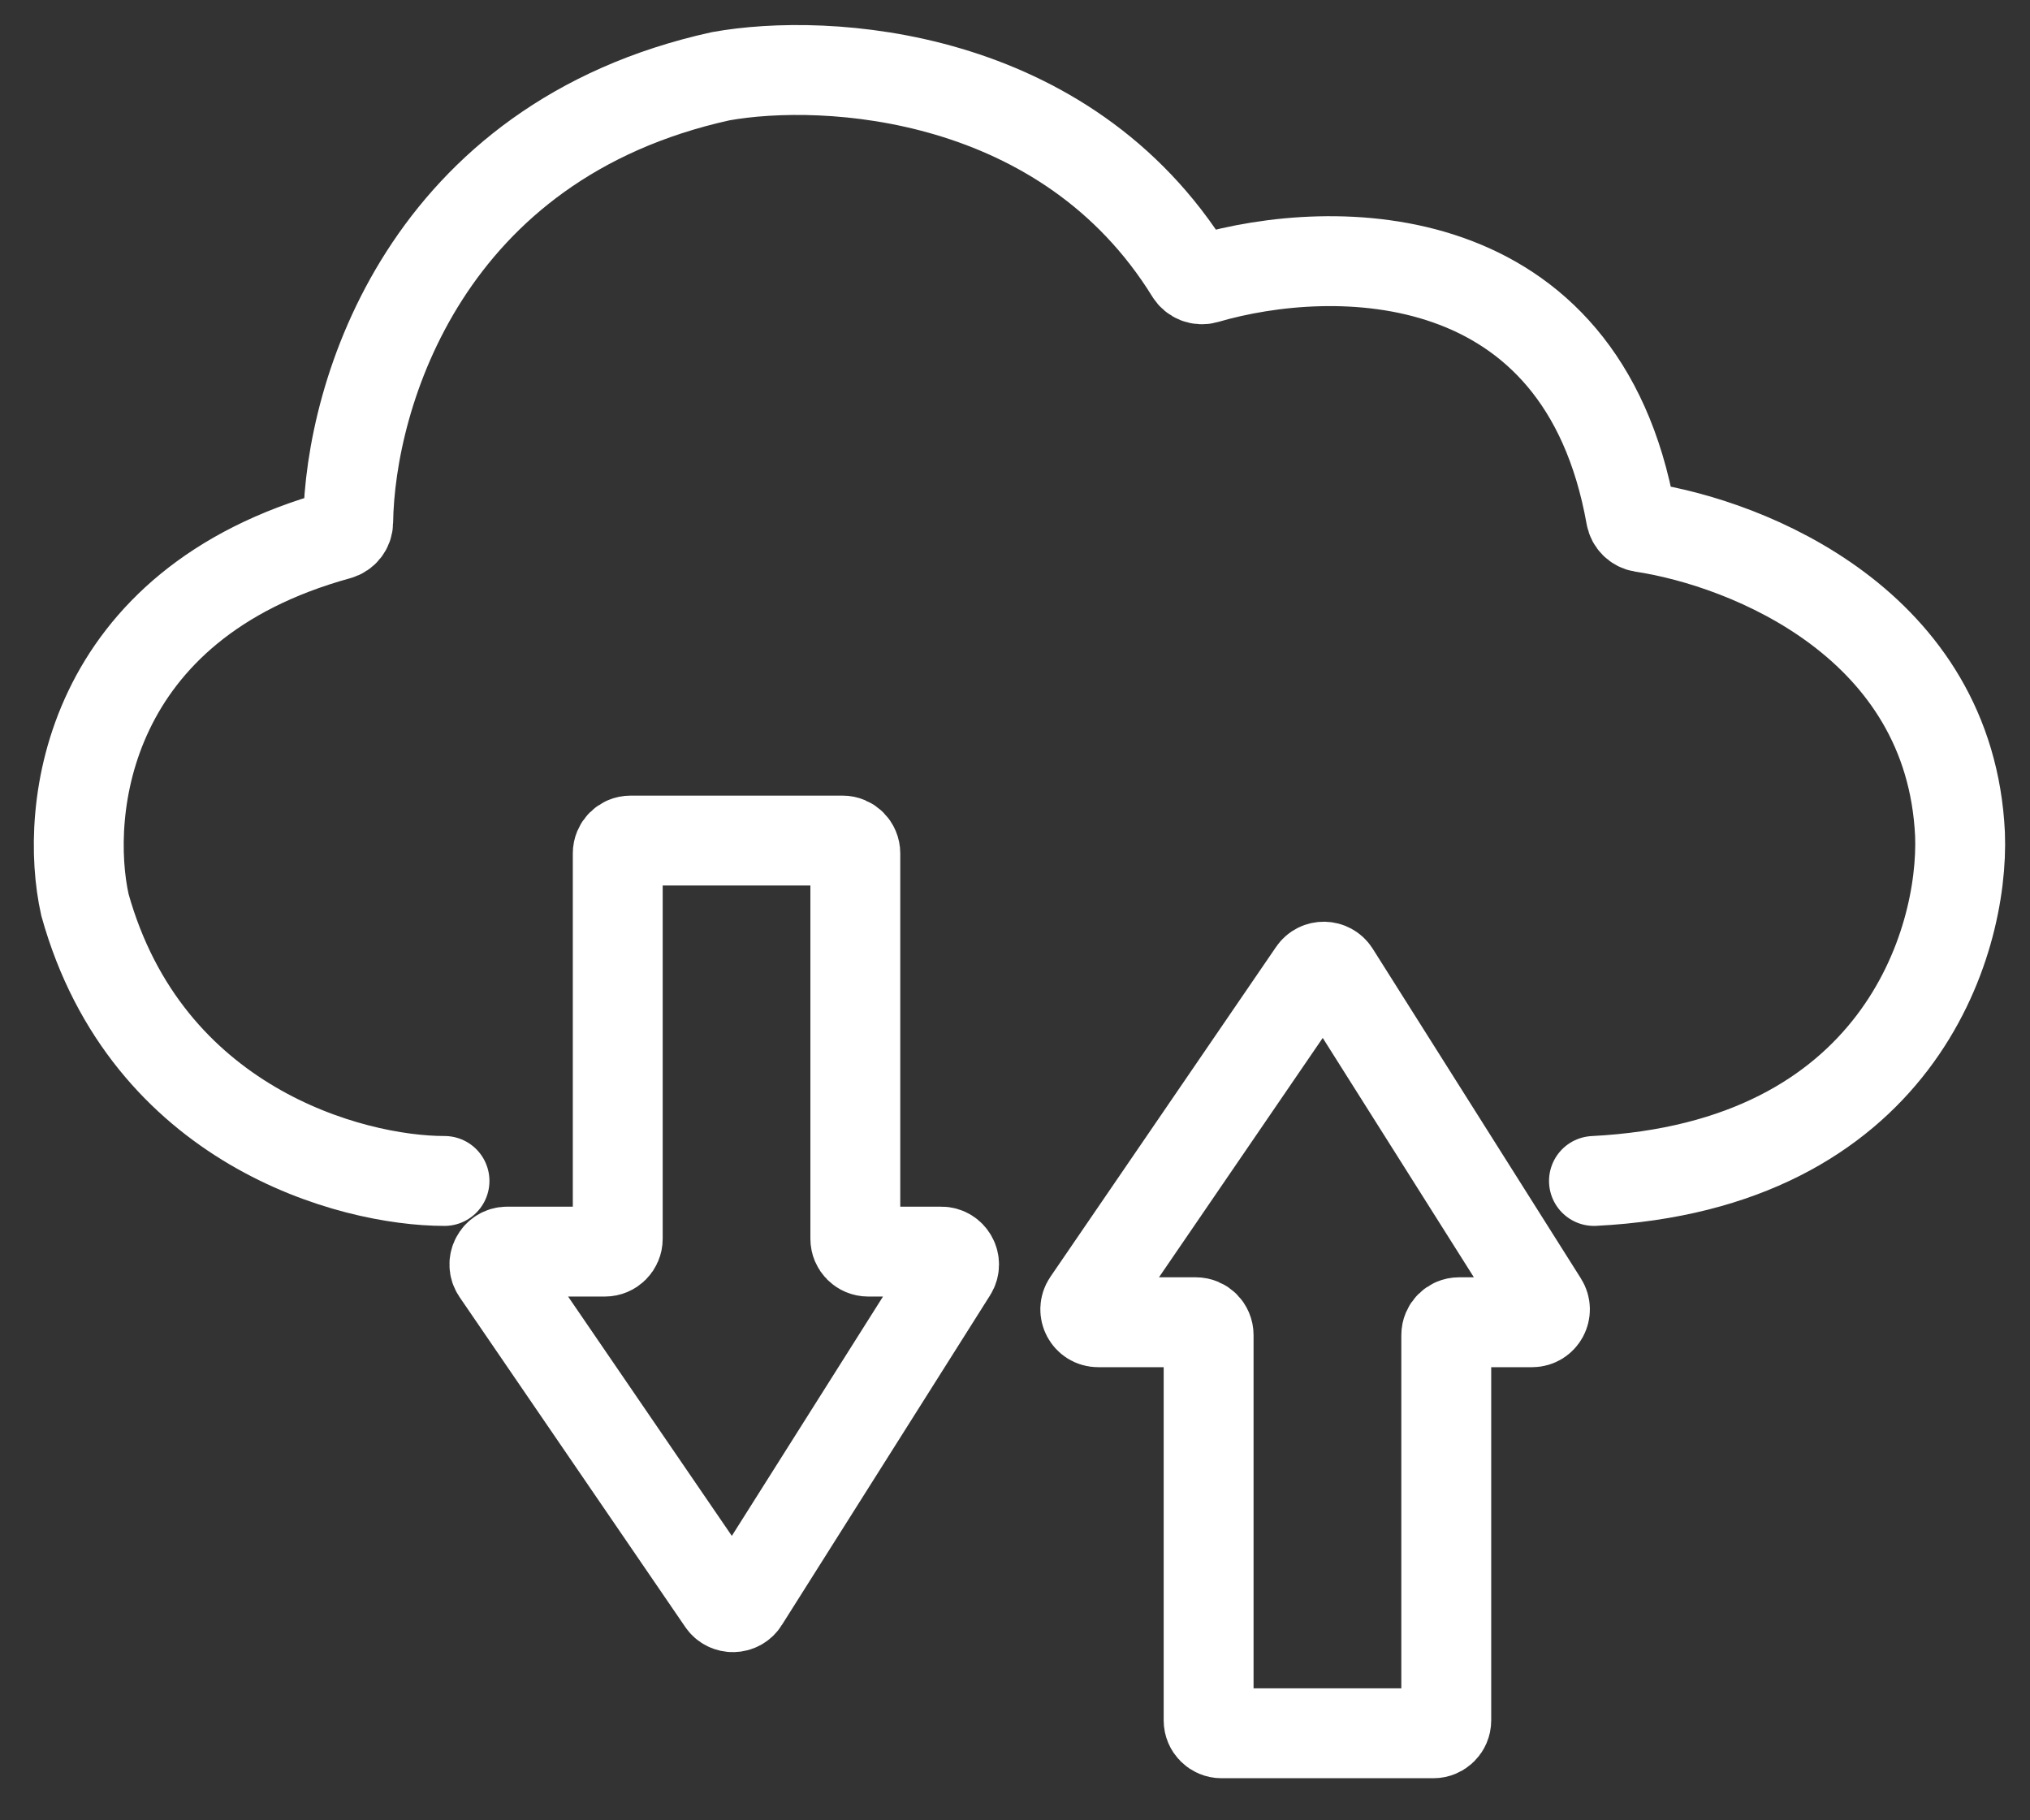
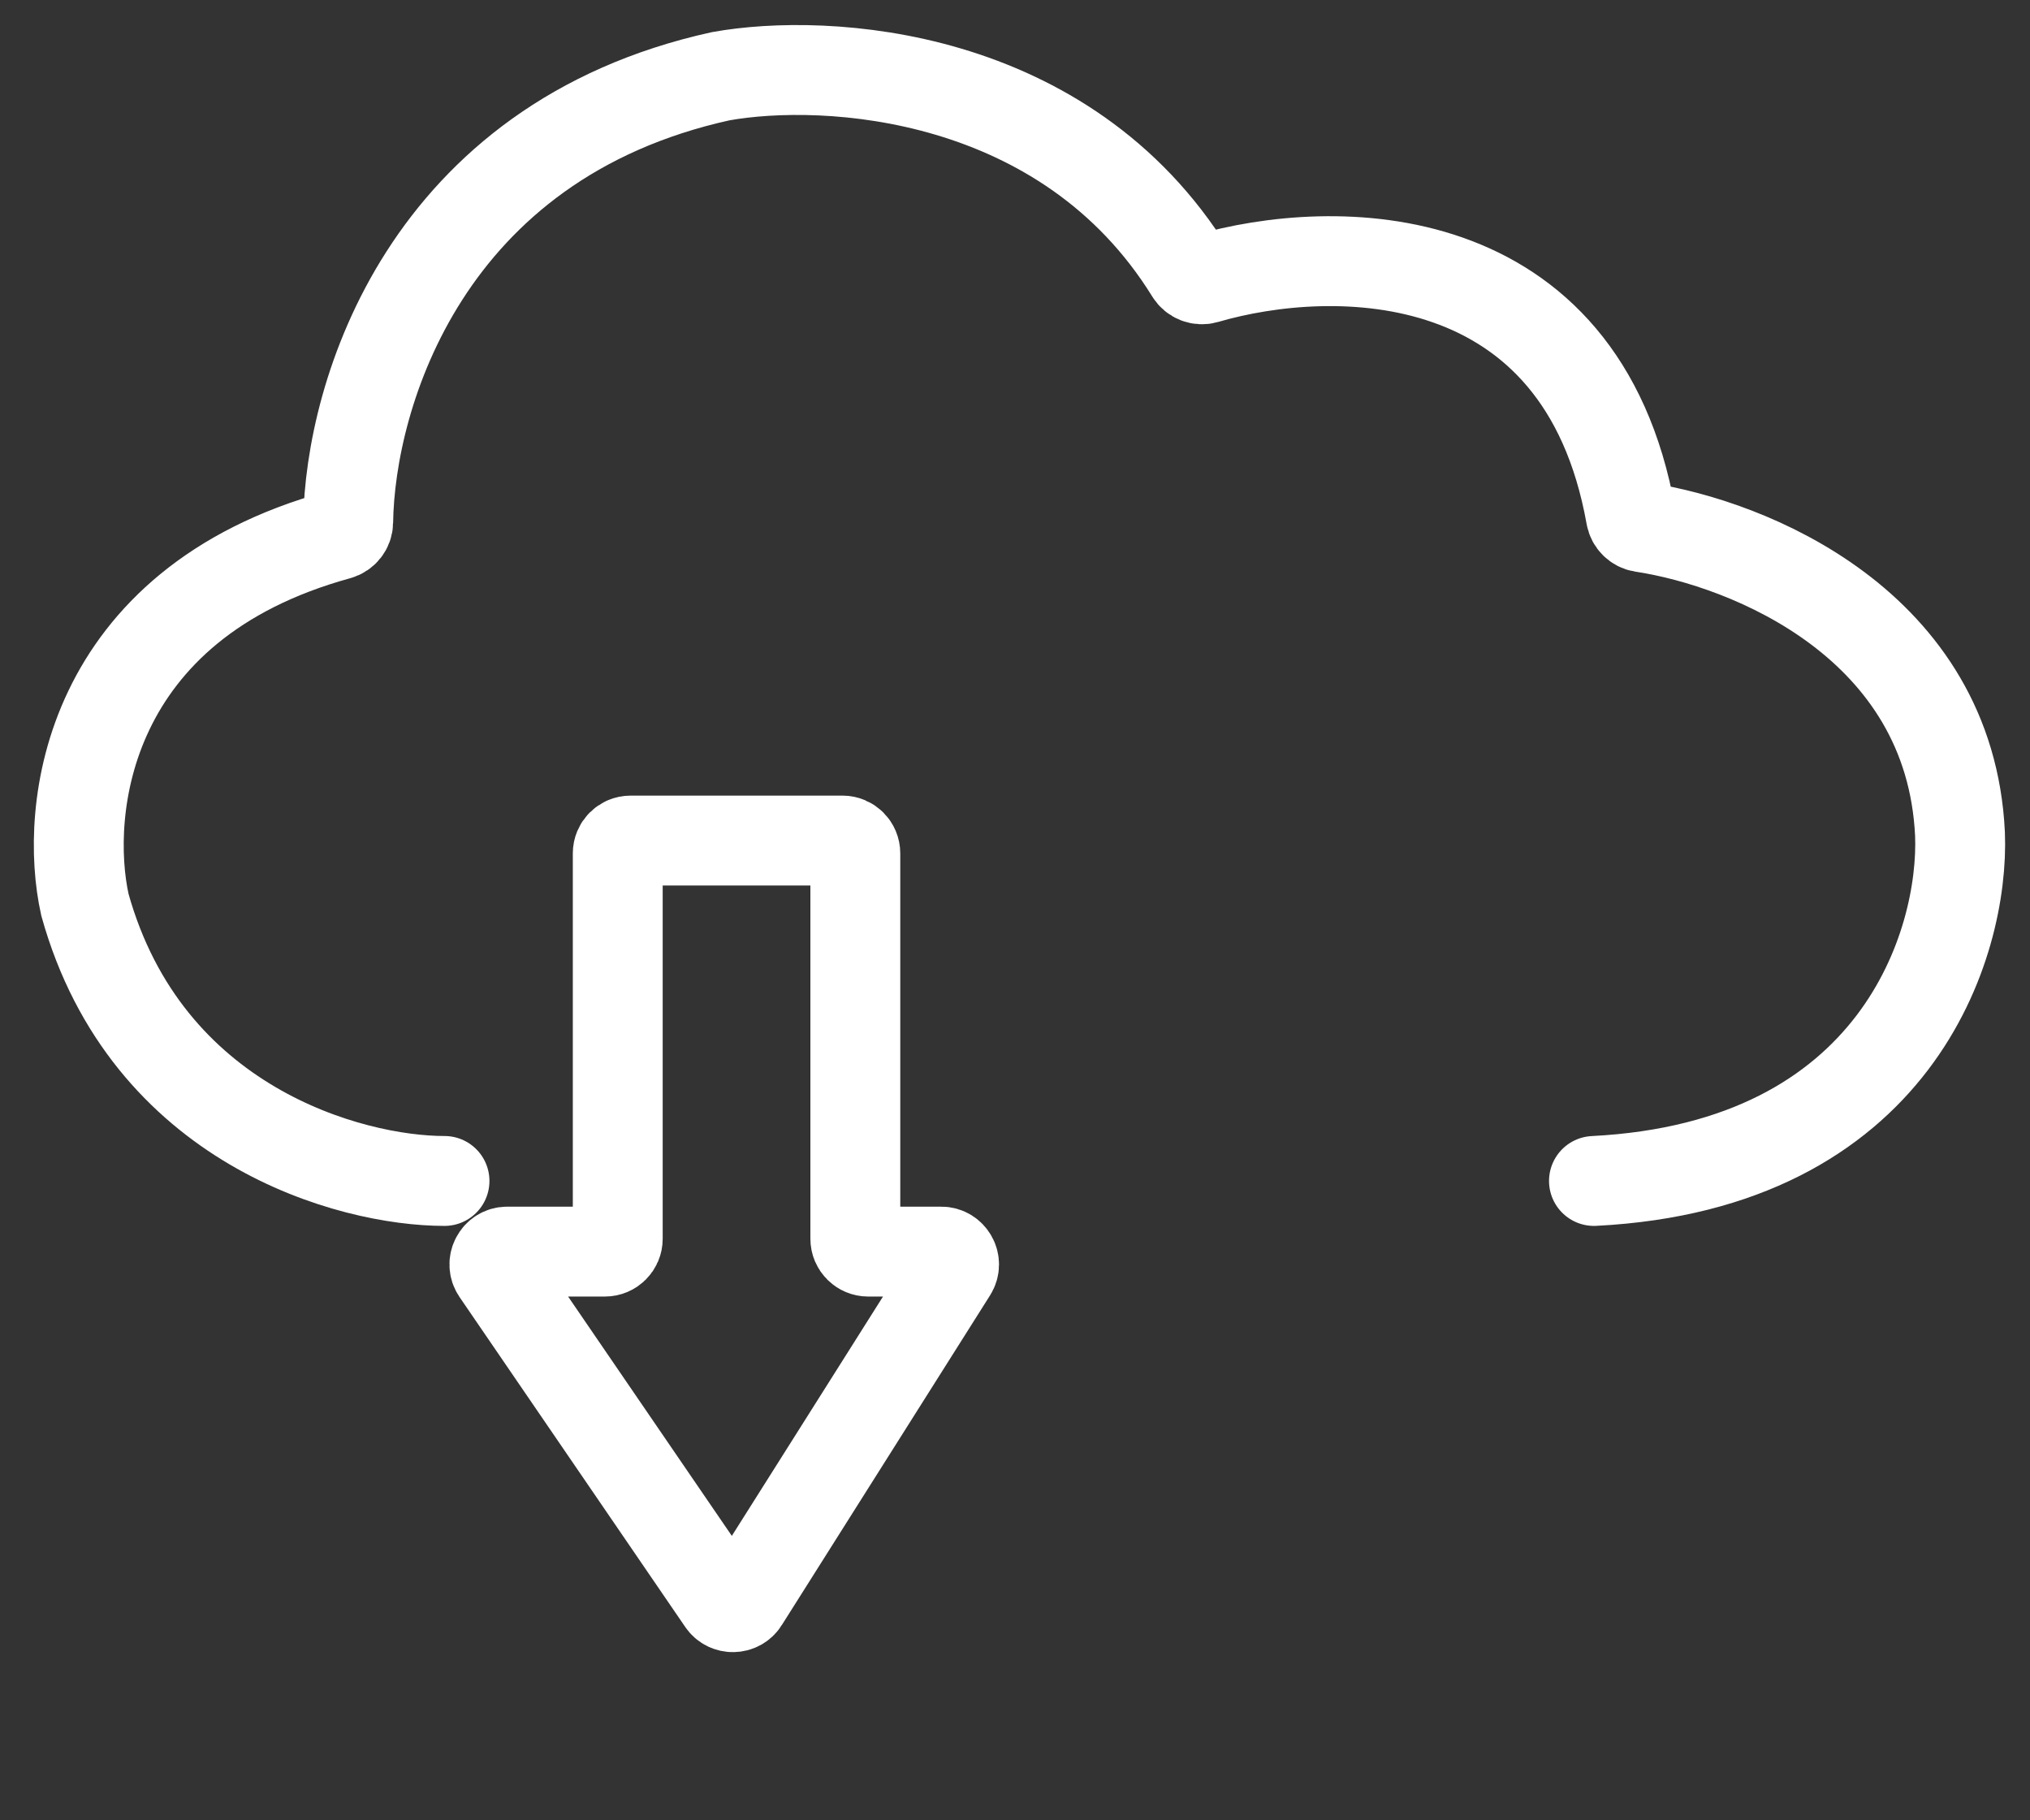
<svg xmlns="http://www.w3.org/2000/svg" width="29" height="26" viewBox="0 0 29 26" fill="none">
  <rect x="0" y="0" width="29" height="26" fill="#333333" stroke="none" />
  <path d="M6.35 16.868C5.005 16.868 2.093 16.079 1.213 12.923C0.911 11.565 1.223 8.633 4.832 7.64C4.914 7.618 4.973 7.543 4.974 7.458C5 5.631 6.079 2.018 10.295 1.089C11.802 0.818 15.222 1.01 17.007 3.898C17.052 3.971 17.141 4.006 17.223 3.982C19.054 3.447 22.595 3.433 23.298 7.372C23.312 7.453 23.377 7.517 23.458 7.53C24.997 7.763 27.858 8.923 28 11.914C28.061 13.474 27.101 16.648 22.771 16.868" stroke="white" stroke-width="1.284" stroke-linecap="round" />
  <path d="M12.036 12.006H9.008C8.907 12.006 8.825 12.088 8.825 12.189V17.694C8.825 17.795 8.743 17.877 8.641 17.877H7.246C7.099 17.877 7.012 18.042 7.095 18.164L10.319 22.876C10.393 22.985 10.555 22.982 10.625 22.87L13.601 18.159C13.678 18.036 13.59 17.877 13.446 17.877H12.403C12.301 17.877 12.219 17.795 12.219 17.694V12.189C12.219 12.088 12.137 12.006 12.036 12.006Z" stroke="white" stroke-width="1.284" stroke-linecap="round" />
-   <path d="M20.477 24.757H17.45C17.349 24.757 17.266 24.675 17.266 24.573V19.069C17.266 18.968 17.184 18.886 17.083 18.886H15.688C15.54 18.886 15.453 18.72 15.536 18.599L18.76 13.887C18.834 13.778 18.996 13.781 19.067 13.893L22.042 18.604C22.119 18.726 22.032 18.886 21.887 18.886H20.844C20.743 18.886 20.661 18.968 20.661 19.069V24.573C20.661 24.675 20.578 24.757 20.477 24.757Z" stroke="white" stroke-width="1.284" stroke-linecap="round" />
</svg>